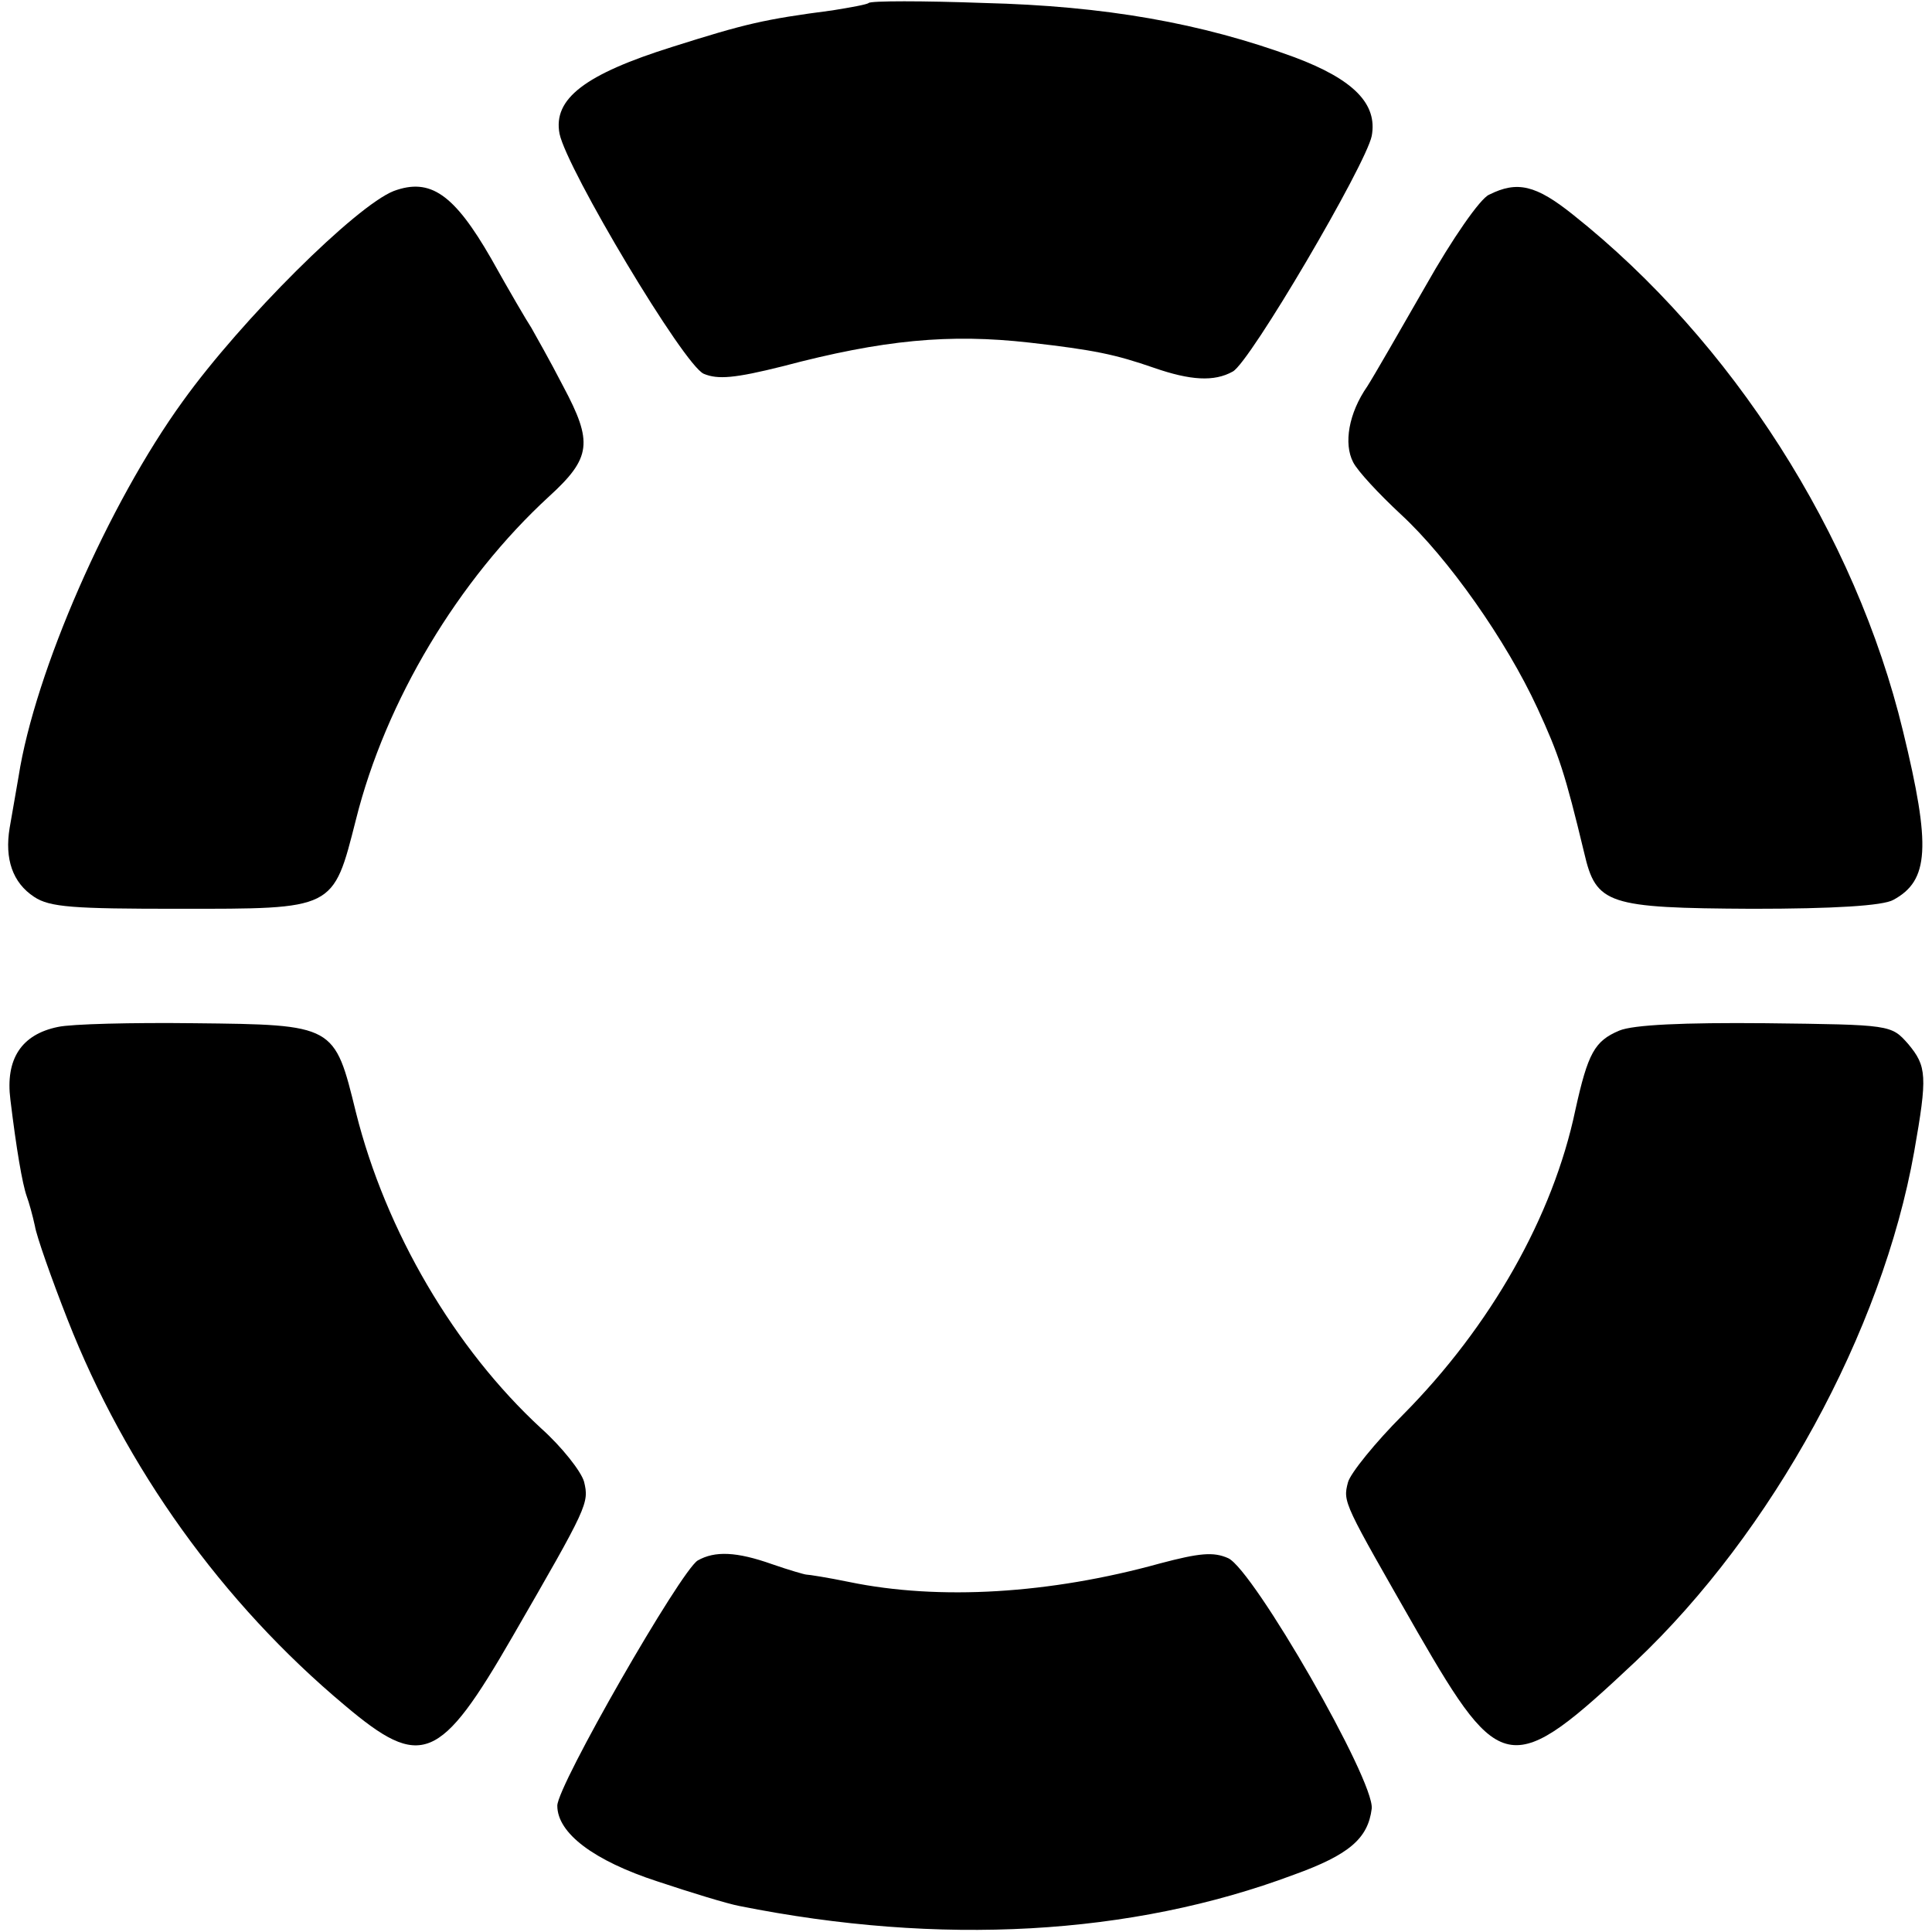
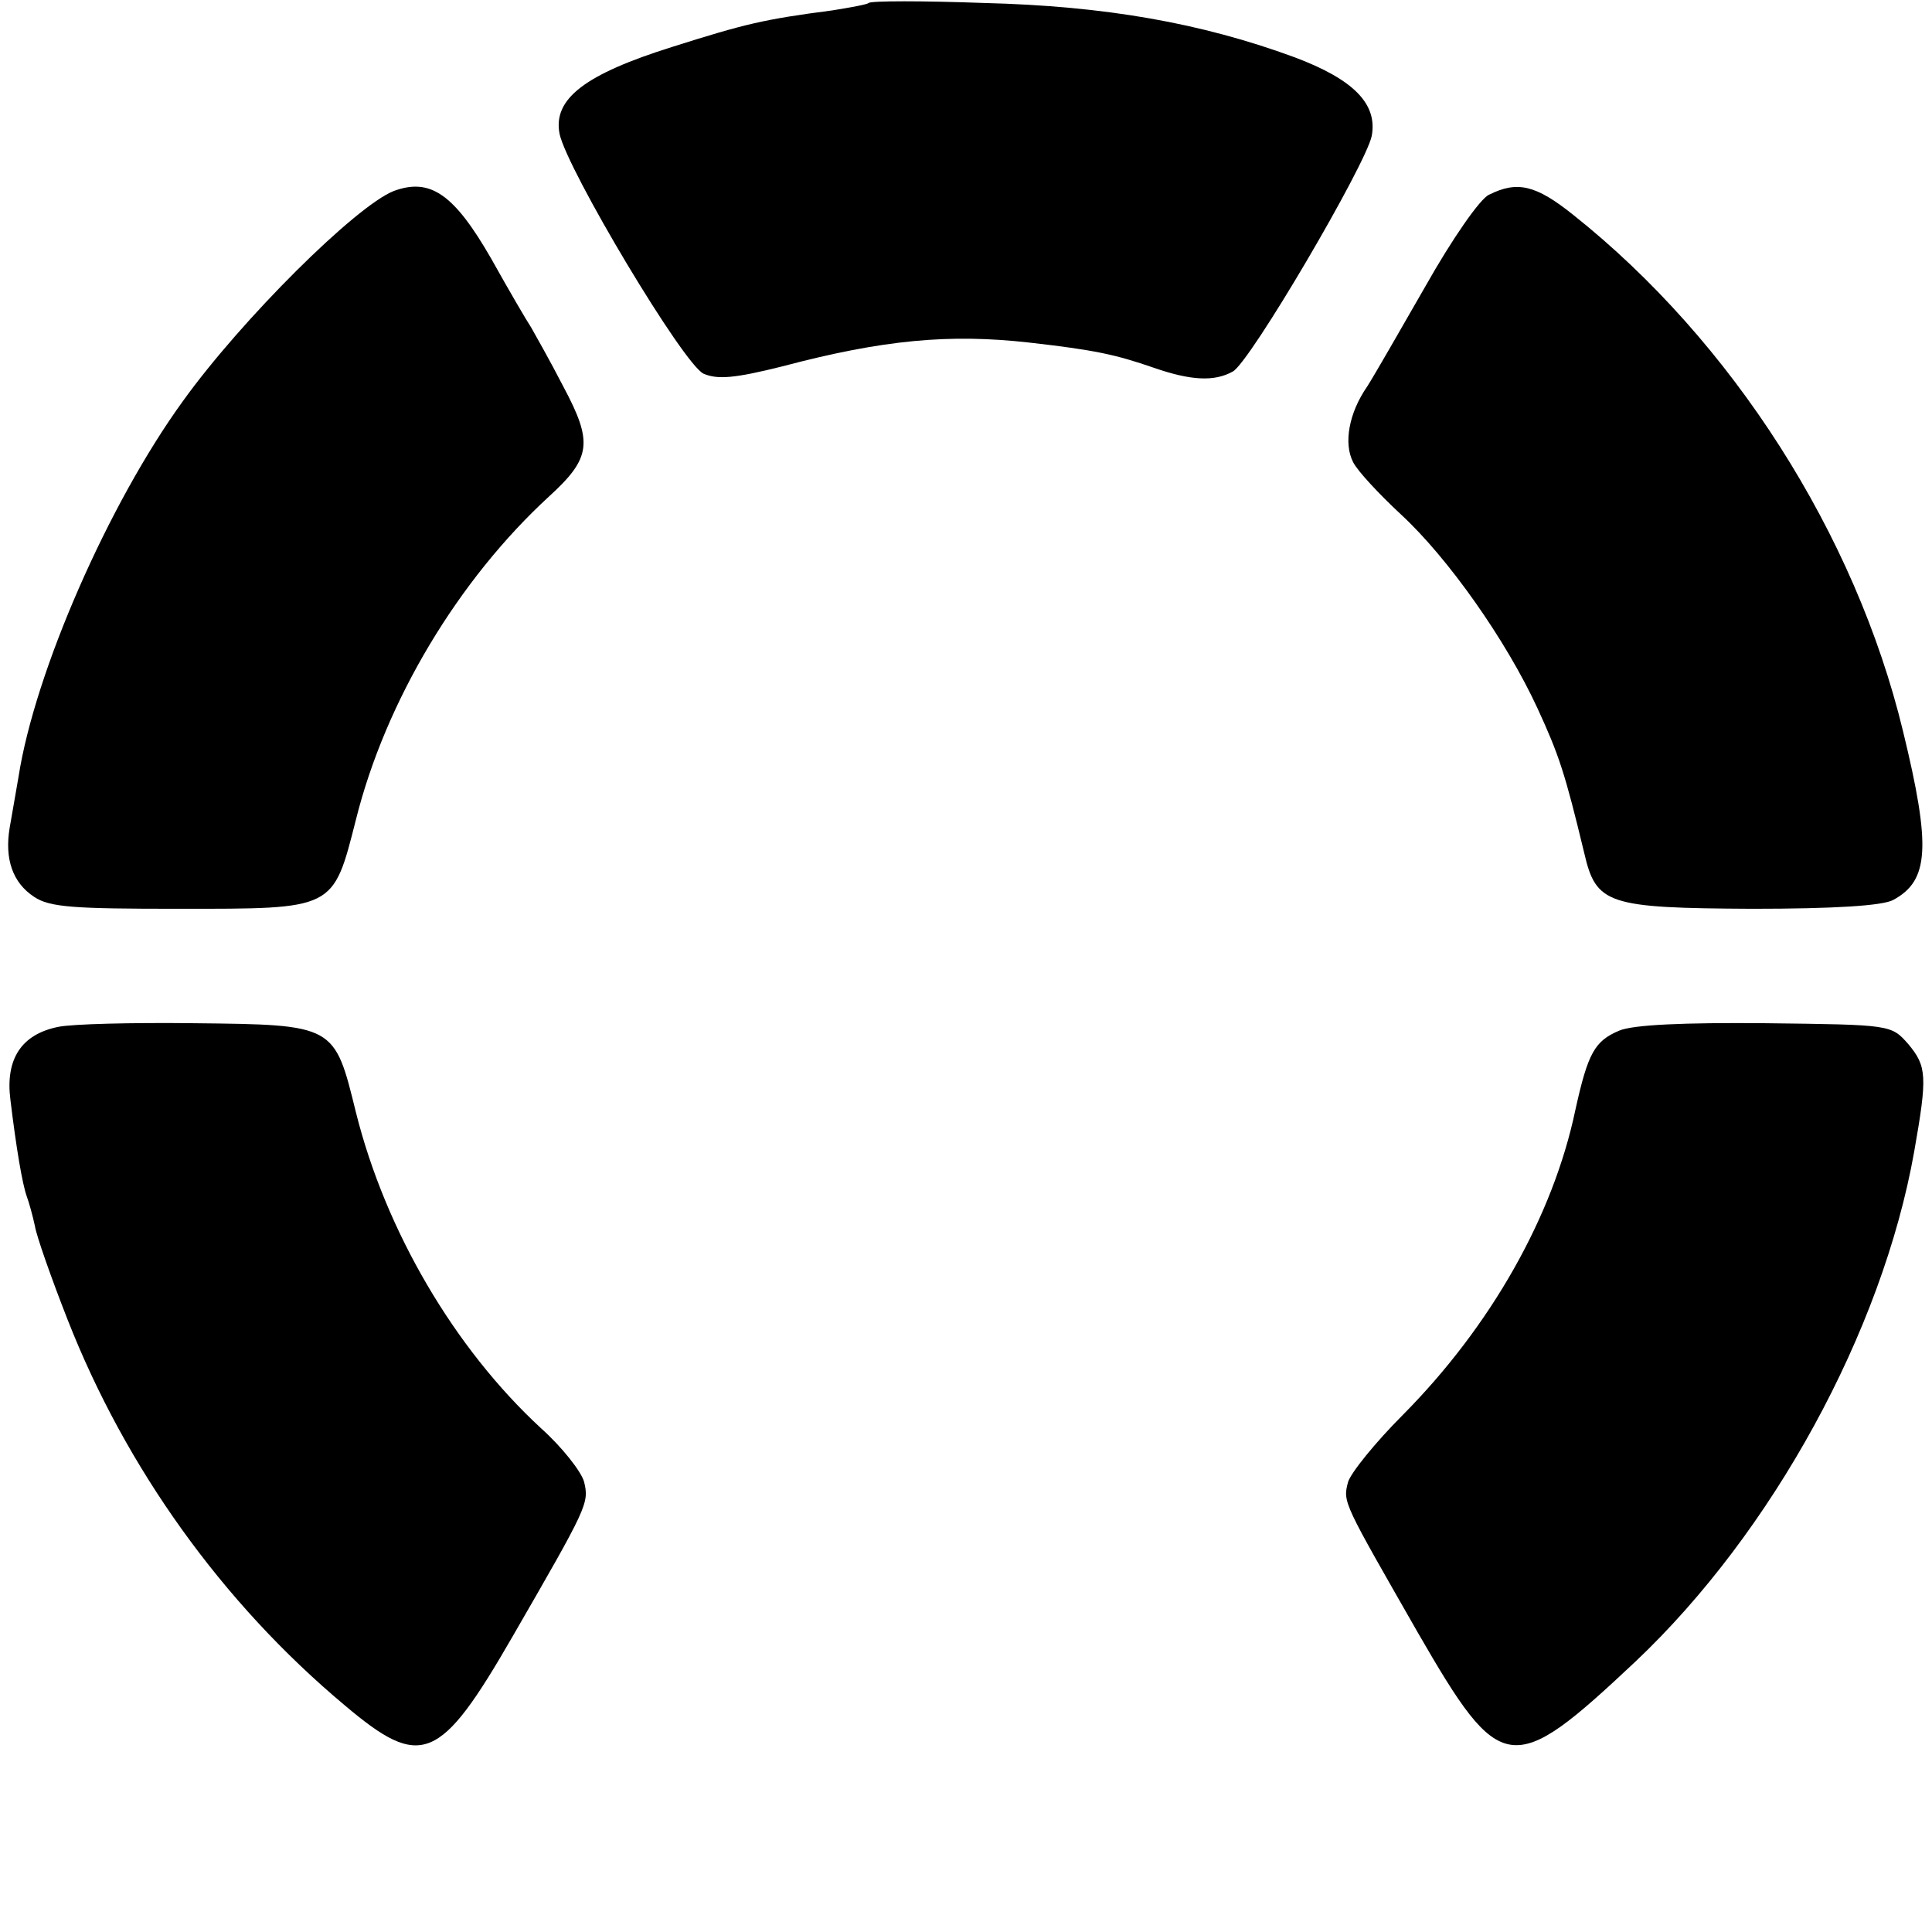
<svg xmlns="http://www.w3.org/2000/svg" version="1.0" width="260pt" height="260pt" viewBox="0 0 260 260" preserveAspectRatio="xMidYMid meet">
  <g transform="translate(0,260) scale(0.1,-0.1)" fill="#000000" stroke="none">
    <path d="M1169 2596 c-2 -2 -24 -6 -49 -10 -92 -12 -117 -18 -215 -49 -118 -37 -161 -70 -152 -117 10 -48 167 -311 194 -323 19 -8 42 -6 106 10 136 36 225 44 332 32 88 -10 116 -16 168 -34 49 -17 81 -19 106 -5 23 12 179 278 187 317 8 43 -24 76 -104 106 -125 46 -255 69 -418 73 -82 3 -152 3 -155 0z" />
    <path d="M530 2343 c-51 -20 -205 -173 -284 -283 -100 -138 -199 -364 -221 -505 -4 -22 -9 -53 -12 -69 -7 -42 4 -74 33 -93 21 -14 53 -16 194 -16 211 0 208 -2 239 120 40 160 138 323 260 435 57 52 59 73 19 148 -18 35 -38 70 -43 79 -6 9 -30 50 -54 93 -50 87 -82 109 -131 91z" />
    <path d="M2004 2338 c-12 -5 -50 -60 -85 -122 -35 -61 -70 -122 -79 -136 -25 -36 -32 -77 -19 -102 6 -12 35 -43 64 -70 64 -59 142 -170 184 -261 29 -63 37 -87 63 -195 16 -69 31 -74 226 -75 109 0 176 4 190 12 48 26 51 71 13 227 -64 265 -230 525 -444 695 -50 40 -75 46 -113 27z" />
    <path d="M78 1218 c-49 -10 -71 -43 -64 -98 8 -66 16 -113 22 -130 3 -8 8 -26 11 -40 2 -13 22 -70 44 -126 78 -199 208 -381 373 -519 103 -87 128 -77 226 93 101 175 103 179 96 208 -4 14 -30 47 -58 72 -116 107 -209 265 -249 425 -29 118 -28 118 -218 120 -83 1 -165 -1 -183 -5z" />
    <path d="M2179 1213 c-33 -14 -42 -30 -59 -107 -30 -143 -114 -291 -232 -410 -37 -37 -71 -79 -74 -91 -7 -27 -6 -27 94 -202 112 -194 126 -196 293 -39 184 174 332 444 375 686 18 102 17 115 -8 145 -23 26 -23 26 -192 28 -110 1 -178 -2 -197 -10z" />
-     <path d="M939 500 c-23 -14 -189 -303 -189 -330 0 -37 49 -74 135 -102 45 -15 94 -30 110 -33 270 -54 527 -40 746 42 75 27 100 49 105 89 4 38 -159 321 -193 337 -20 9 -39 7 -92 -7 -148 -41 -297 -50 -418 -25 -29 6 -55 10 -58 10 -2 0 -23 6 -46 14 -48 17 -77 18 -100 5z" />
  </g>
</svg>